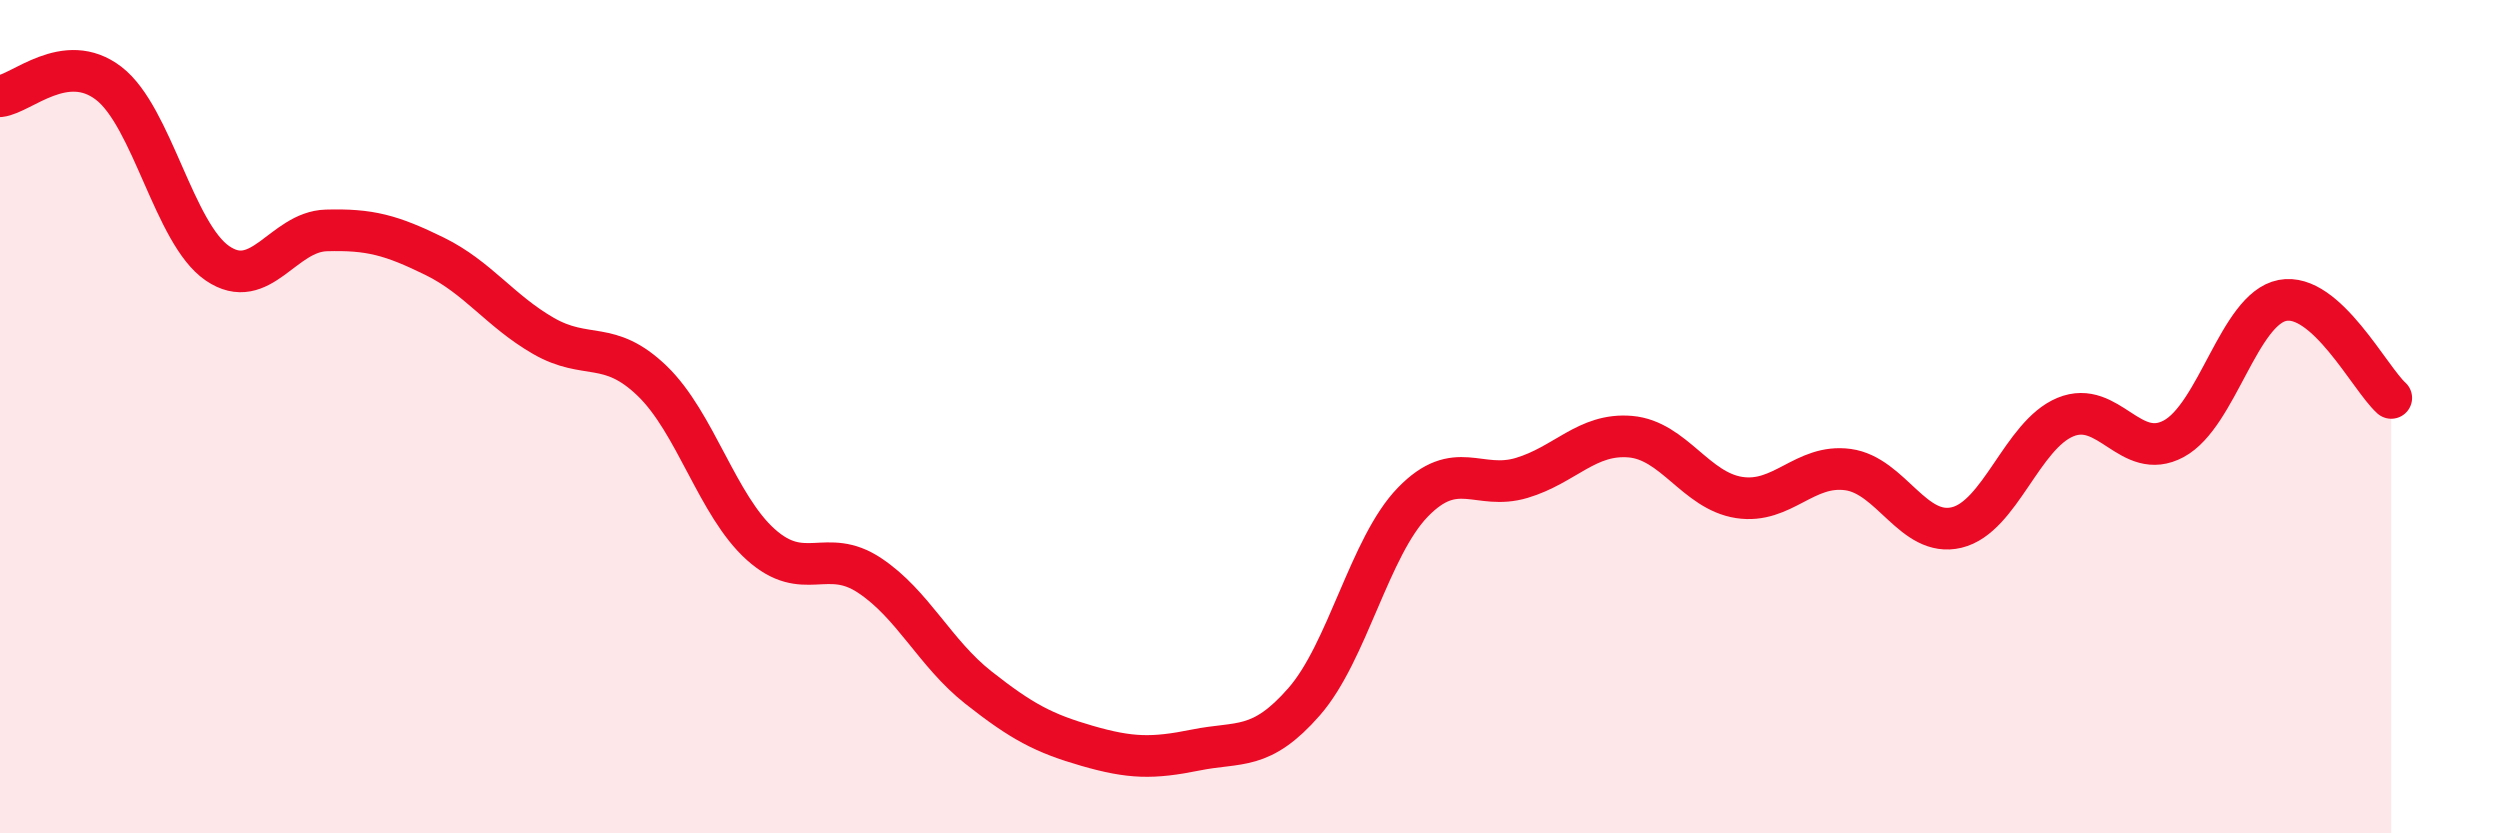
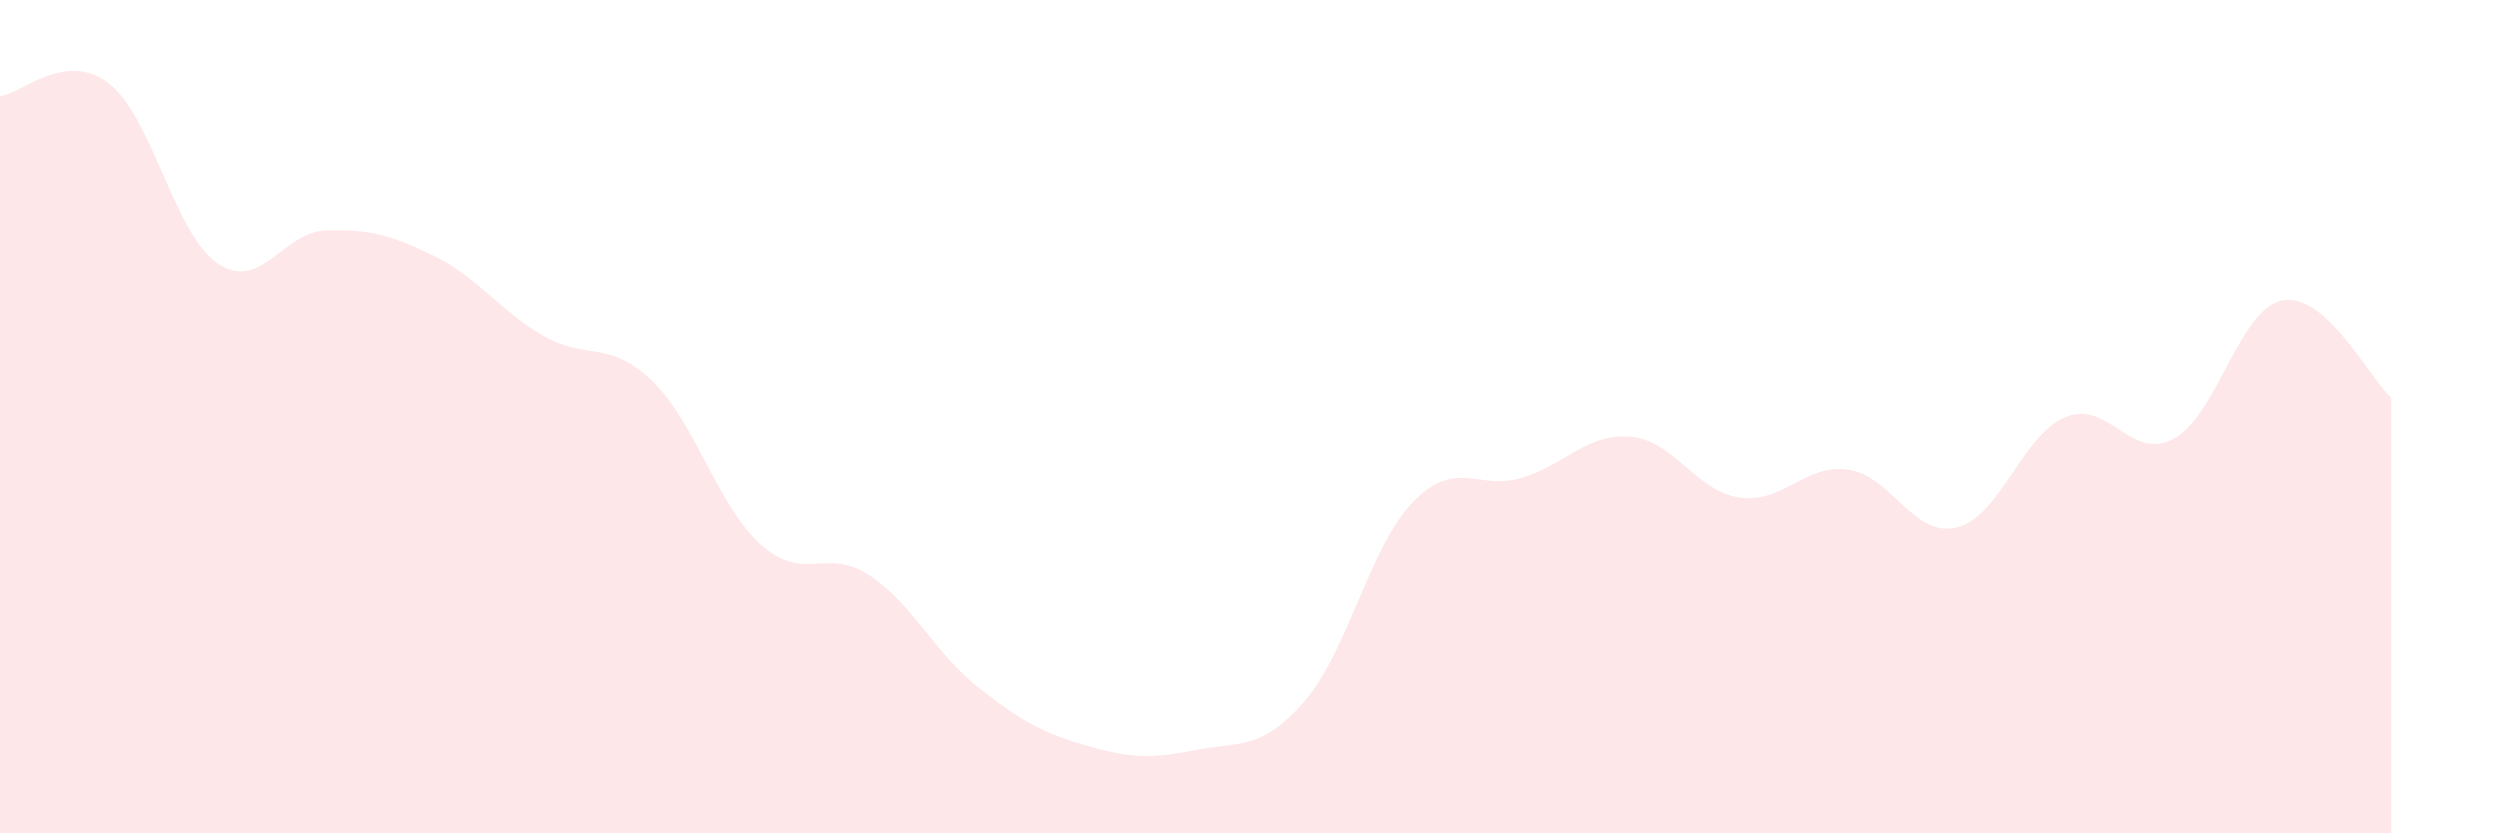
<svg xmlns="http://www.w3.org/2000/svg" width="60" height="20" viewBox="0 0 60 20">
  <path d="M 0,2.31 C 0.52,2.25 1.57,1.2 2.61,2 C 3.65,2.8 4.18,5.61 5.22,6.32 C 6.26,7.03 6.79,5.56 7.83,5.53 C 8.87,5.5 9.39,5.64 10.43,6.15 C 11.47,6.66 12,7.46 13.04,8.06 C 14.08,8.66 14.61,8.14 15.65,9.14 C 16.69,10.14 17.22,12.14 18.26,13.07 C 19.3,14 19.83,13.12 20.87,13.81 C 21.91,14.5 22.44,15.68 23.48,16.5 C 24.52,17.32 25.05,17.6 26.09,17.9 C 27.13,18.2 27.66,18.21 28.7,18 C 29.74,17.79 30.26,18.03 31.3,16.84 C 32.34,15.65 32.87,13.12 33.91,12.05 C 34.95,10.98 35.48,11.78 36.52,11.47 C 37.56,11.16 38.09,10.39 39.13,10.48 C 40.17,10.57 40.7,11.78 41.74,11.94 C 42.78,12.1 43.31,11.13 44.35,11.27 C 45.39,11.41 45.92,12.91 46.96,12.66 C 48,12.41 48.53,10.44 49.57,10.01 C 50.61,9.58 51.13,11.09 52.17,10.53 C 53.21,9.97 53.74,7.41 54.78,7.21 C 55.82,7.01 56.87,9.08 57.39,9.55L57.39 20L0 20Z" fill="#EB0A25" opacity="0.1" stroke-linecap="round" stroke-linejoin="round" />
-   <path d="M 0,2.31 C 0.52,2.25 1.57,1.2 2.61,2 C 3.65,2.8 4.18,5.61 5.22,6.32 C 6.26,7.03 6.79,5.56 7.83,5.53 C 8.87,5.5 9.39,5.64 10.43,6.15 C 11.47,6.66 12,7.46 13.04,8.06 C 14.08,8.66 14.61,8.14 15.65,9.14 C 16.69,10.14 17.22,12.14 18.26,13.07 C 19.3,14 19.83,13.12 20.87,13.81 C 21.91,14.5 22.44,15.68 23.48,16.5 C 24.52,17.32 25.05,17.6 26.09,17.9 C 27.13,18.2 27.66,18.21 28.7,18 C 29.74,17.79 30.26,18.03 31.3,16.84 C 32.34,15.65 32.87,13.12 33.91,12.05 C 34.95,10.98 35.48,11.78 36.52,11.47 C 37.56,11.16 38.09,10.39 39.13,10.48 C 40.17,10.57 40.7,11.78 41.74,11.94 C 42.78,12.1 43.31,11.13 44.35,11.27 C 45.39,11.41 45.92,12.91 46.96,12.66 C 48,12.41 48.53,10.44 49.57,10.01 C 50.61,9.58 51.13,11.09 52.17,10.53 C 53.21,9.97 53.74,7.41 54.78,7.21 C 55.82,7.01 56.87,9.08 57.39,9.55" stroke="#EB0A25" stroke-width="1" fill="none" stroke-linecap="round" stroke-linejoin="round" />
</svg>